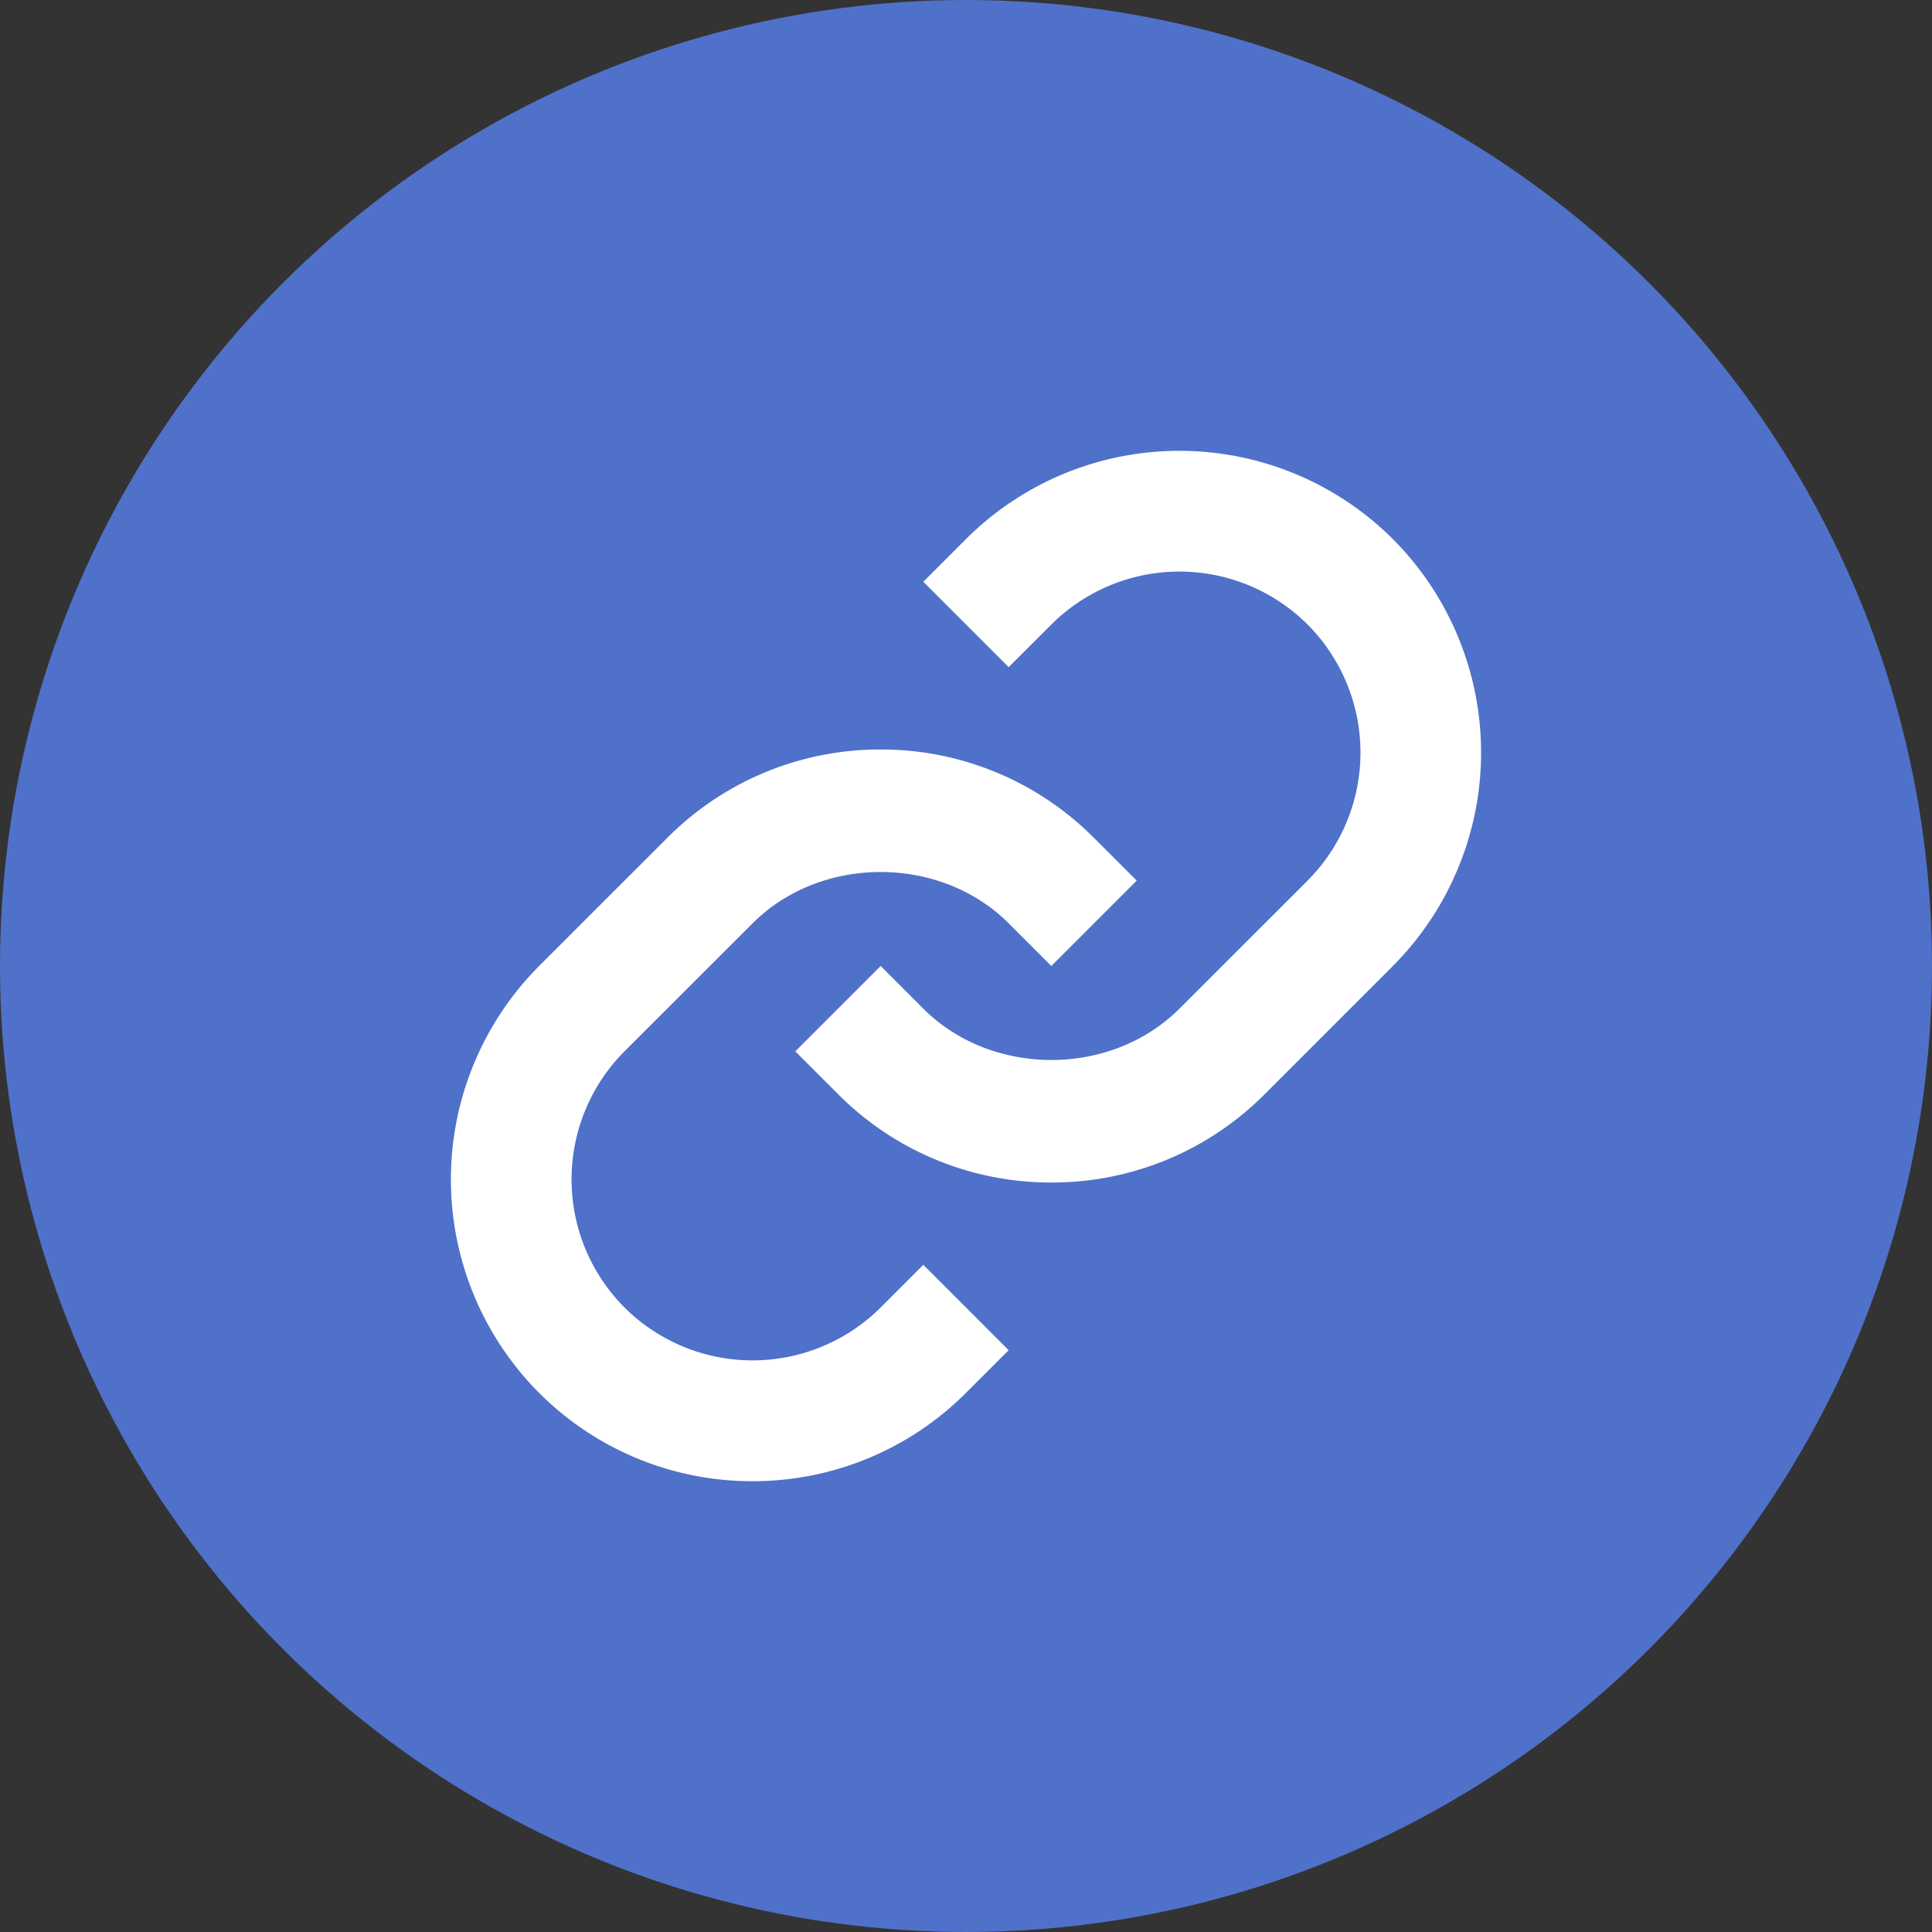
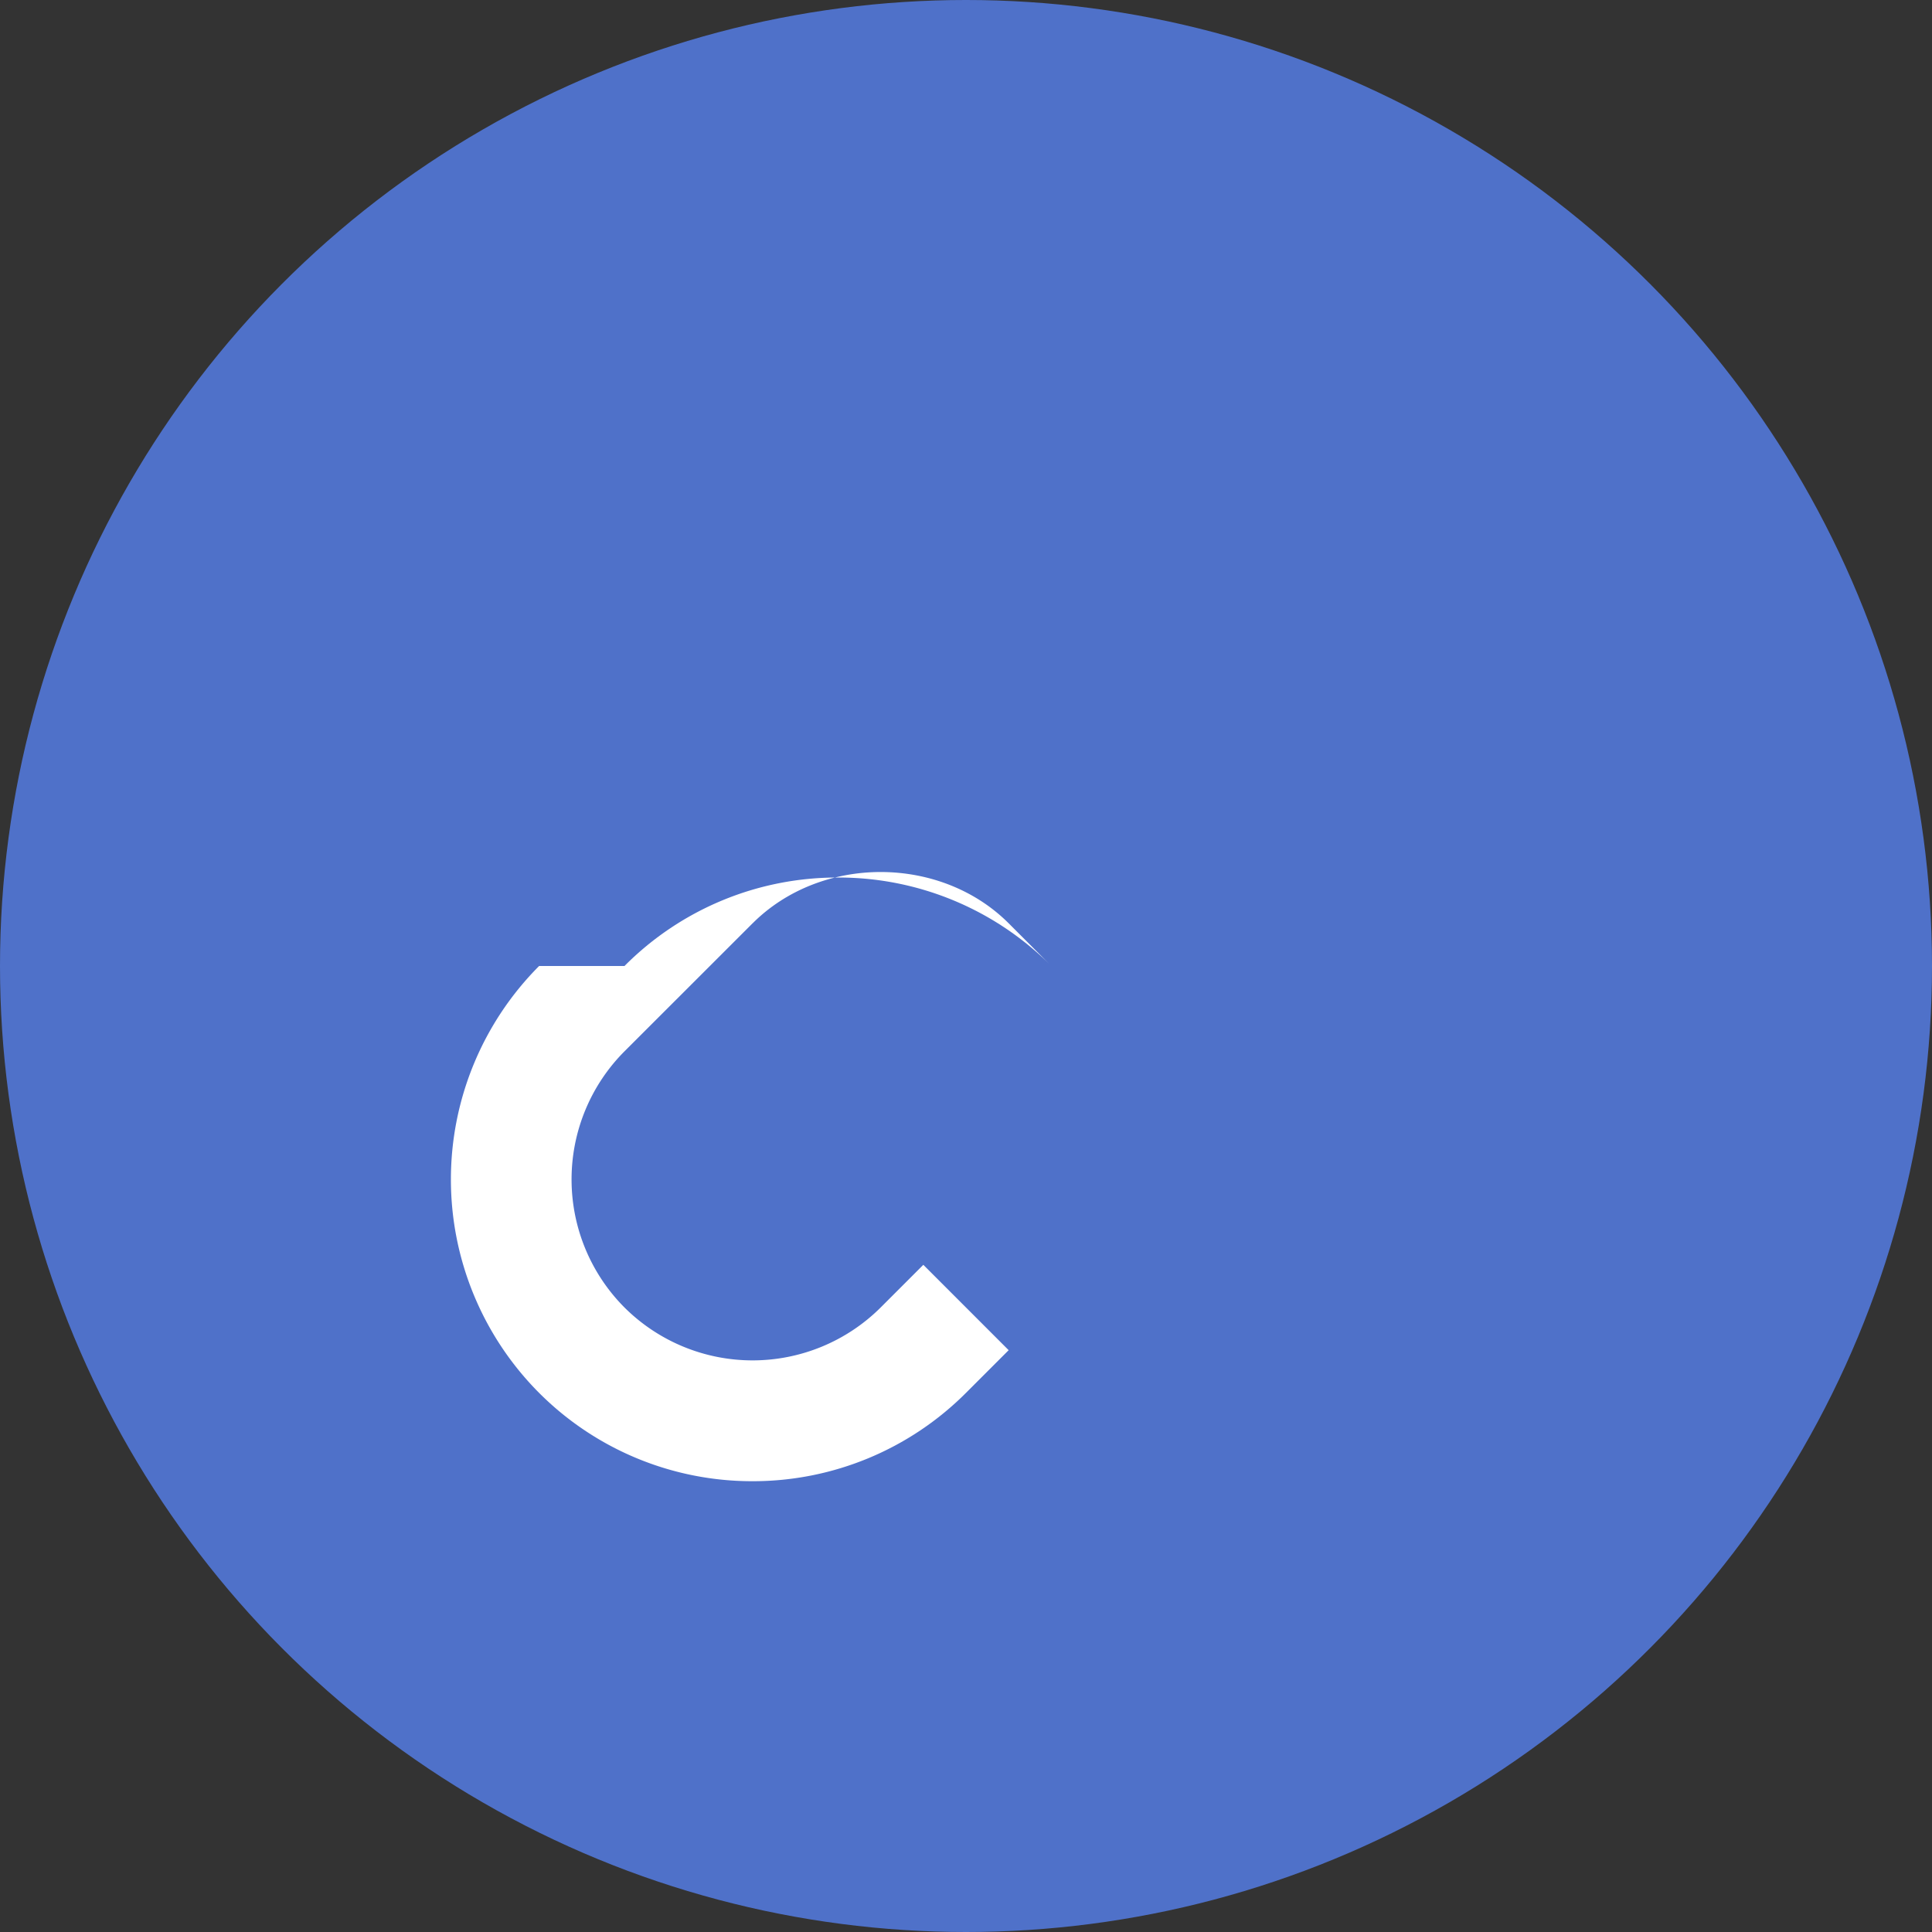
<svg xmlns="http://www.w3.org/2000/svg" width="48" height="48" fill="none">
  <rect width="100%" height="100%" fill="#333333" stroke="none" />
  <circle cx="24" cy="24" r="24" fill="#4F71C9" />
-   <path d="M18.698 22.94c1.7-1.7 4.663-1.7 6.363 0L26.12 24l2.121-2.121-1.06-1.06a7.447 7.447 0 00-5.303-2.198 7.447 7.447 0 00-5.302 2.198L13.394 24a7.512 7.512 0 000 10.606 7.475 7.475 0 005.302 2.194A7.476 7.476 0 0024 34.605l1.06-1.06-2.12-2.121-1.06 1.06a4.51 4.51 0 01-6.365 0 4.508 4.508 0 010-6.364l3.183-3.181z" fill="#fff" />
-   <path d="M24 13.393l-1.06 1.061 2.12 2.121 1.061-1.06a4.51 4.51 0 016.365 0 4.508 4.508 0 010 6.364l-3.183 3.181c-1.7 1.7-4.664 1.7-6.364 0L21.88 24l-2.121 2.121 1.06 1.06a7.447 7.447 0 005.303 2.198 7.447 7.447 0 005.303-2.198L34.605 24a7.512 7.512 0 000-10.607 7.509 7.509 0 00-10.606 0z" fill="#fff" />
+   <path d="M18.698 22.94c1.7-1.7 4.663-1.7 6.363 0L26.12 24a7.447 7.447 0 00-5.303-2.198 7.447 7.447 0 00-5.302 2.198L13.394 24a7.512 7.512 0 000 10.606 7.475 7.475 0 005.302 2.194A7.476 7.476 0 0024 34.605l1.06-1.06-2.12-2.121-1.06 1.06a4.51 4.51 0 01-6.365 0 4.508 4.508 0 010-6.364l3.183-3.181z" fill="#fff" />
</svg>